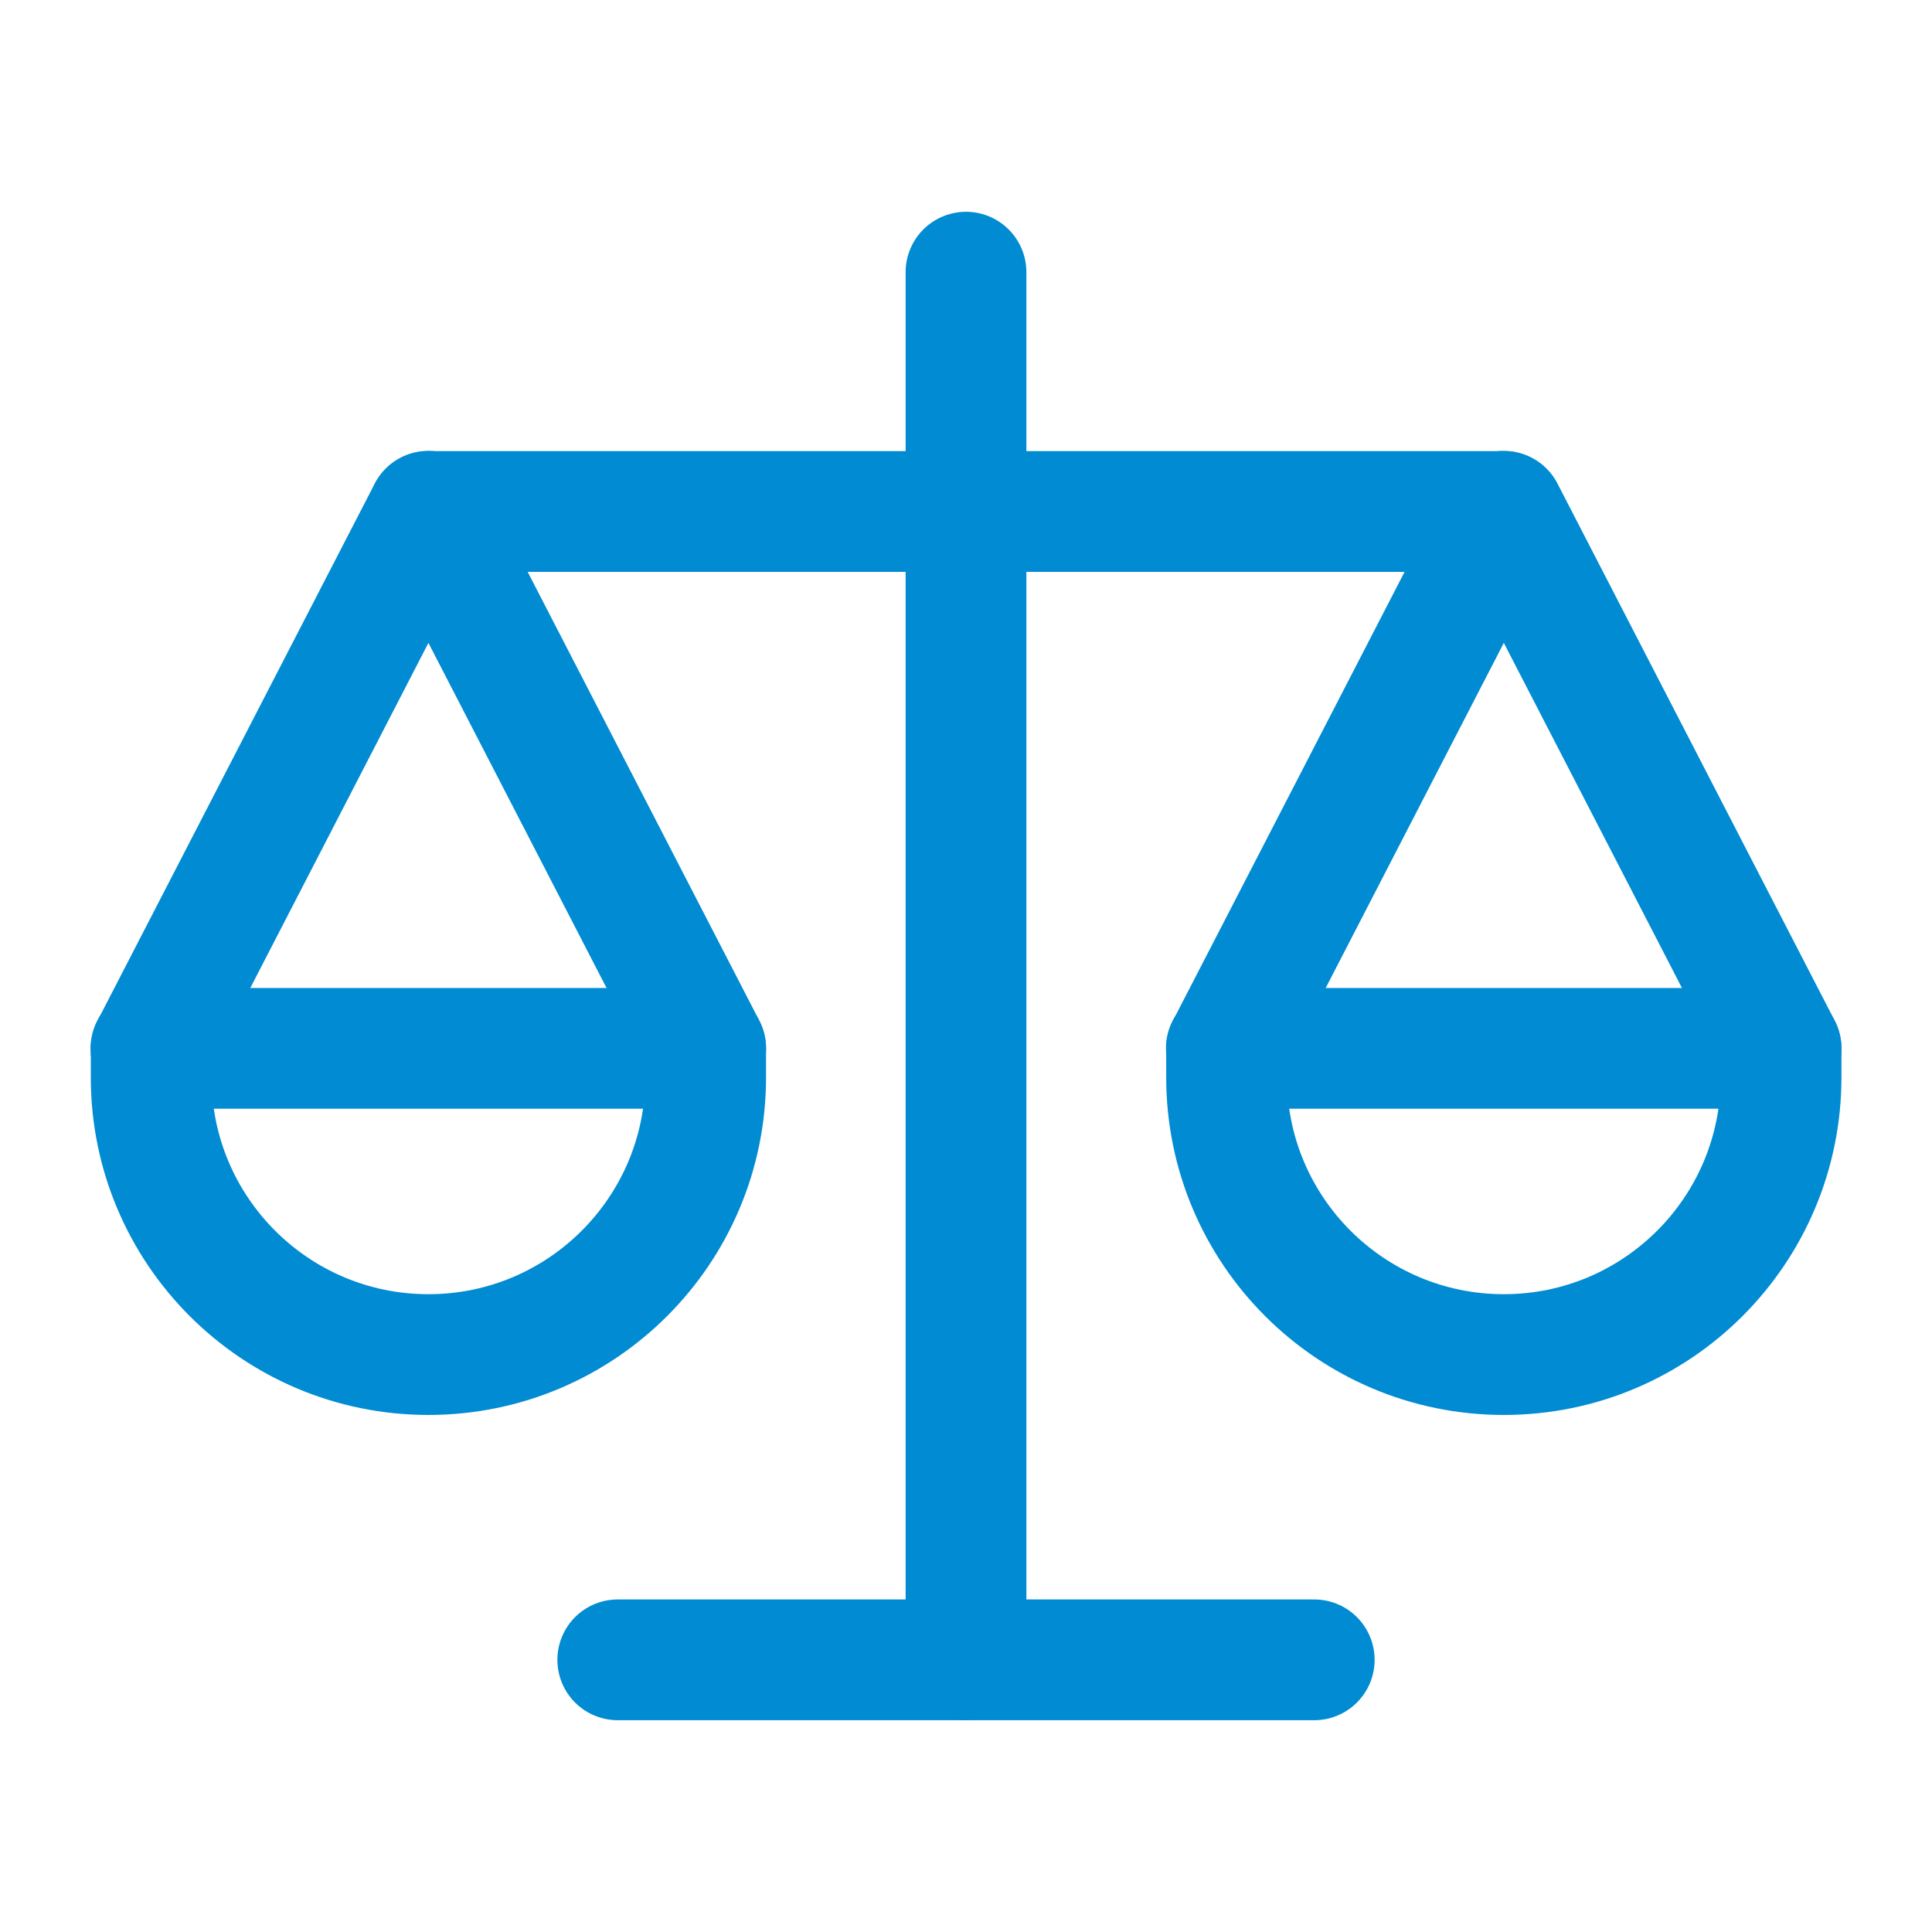
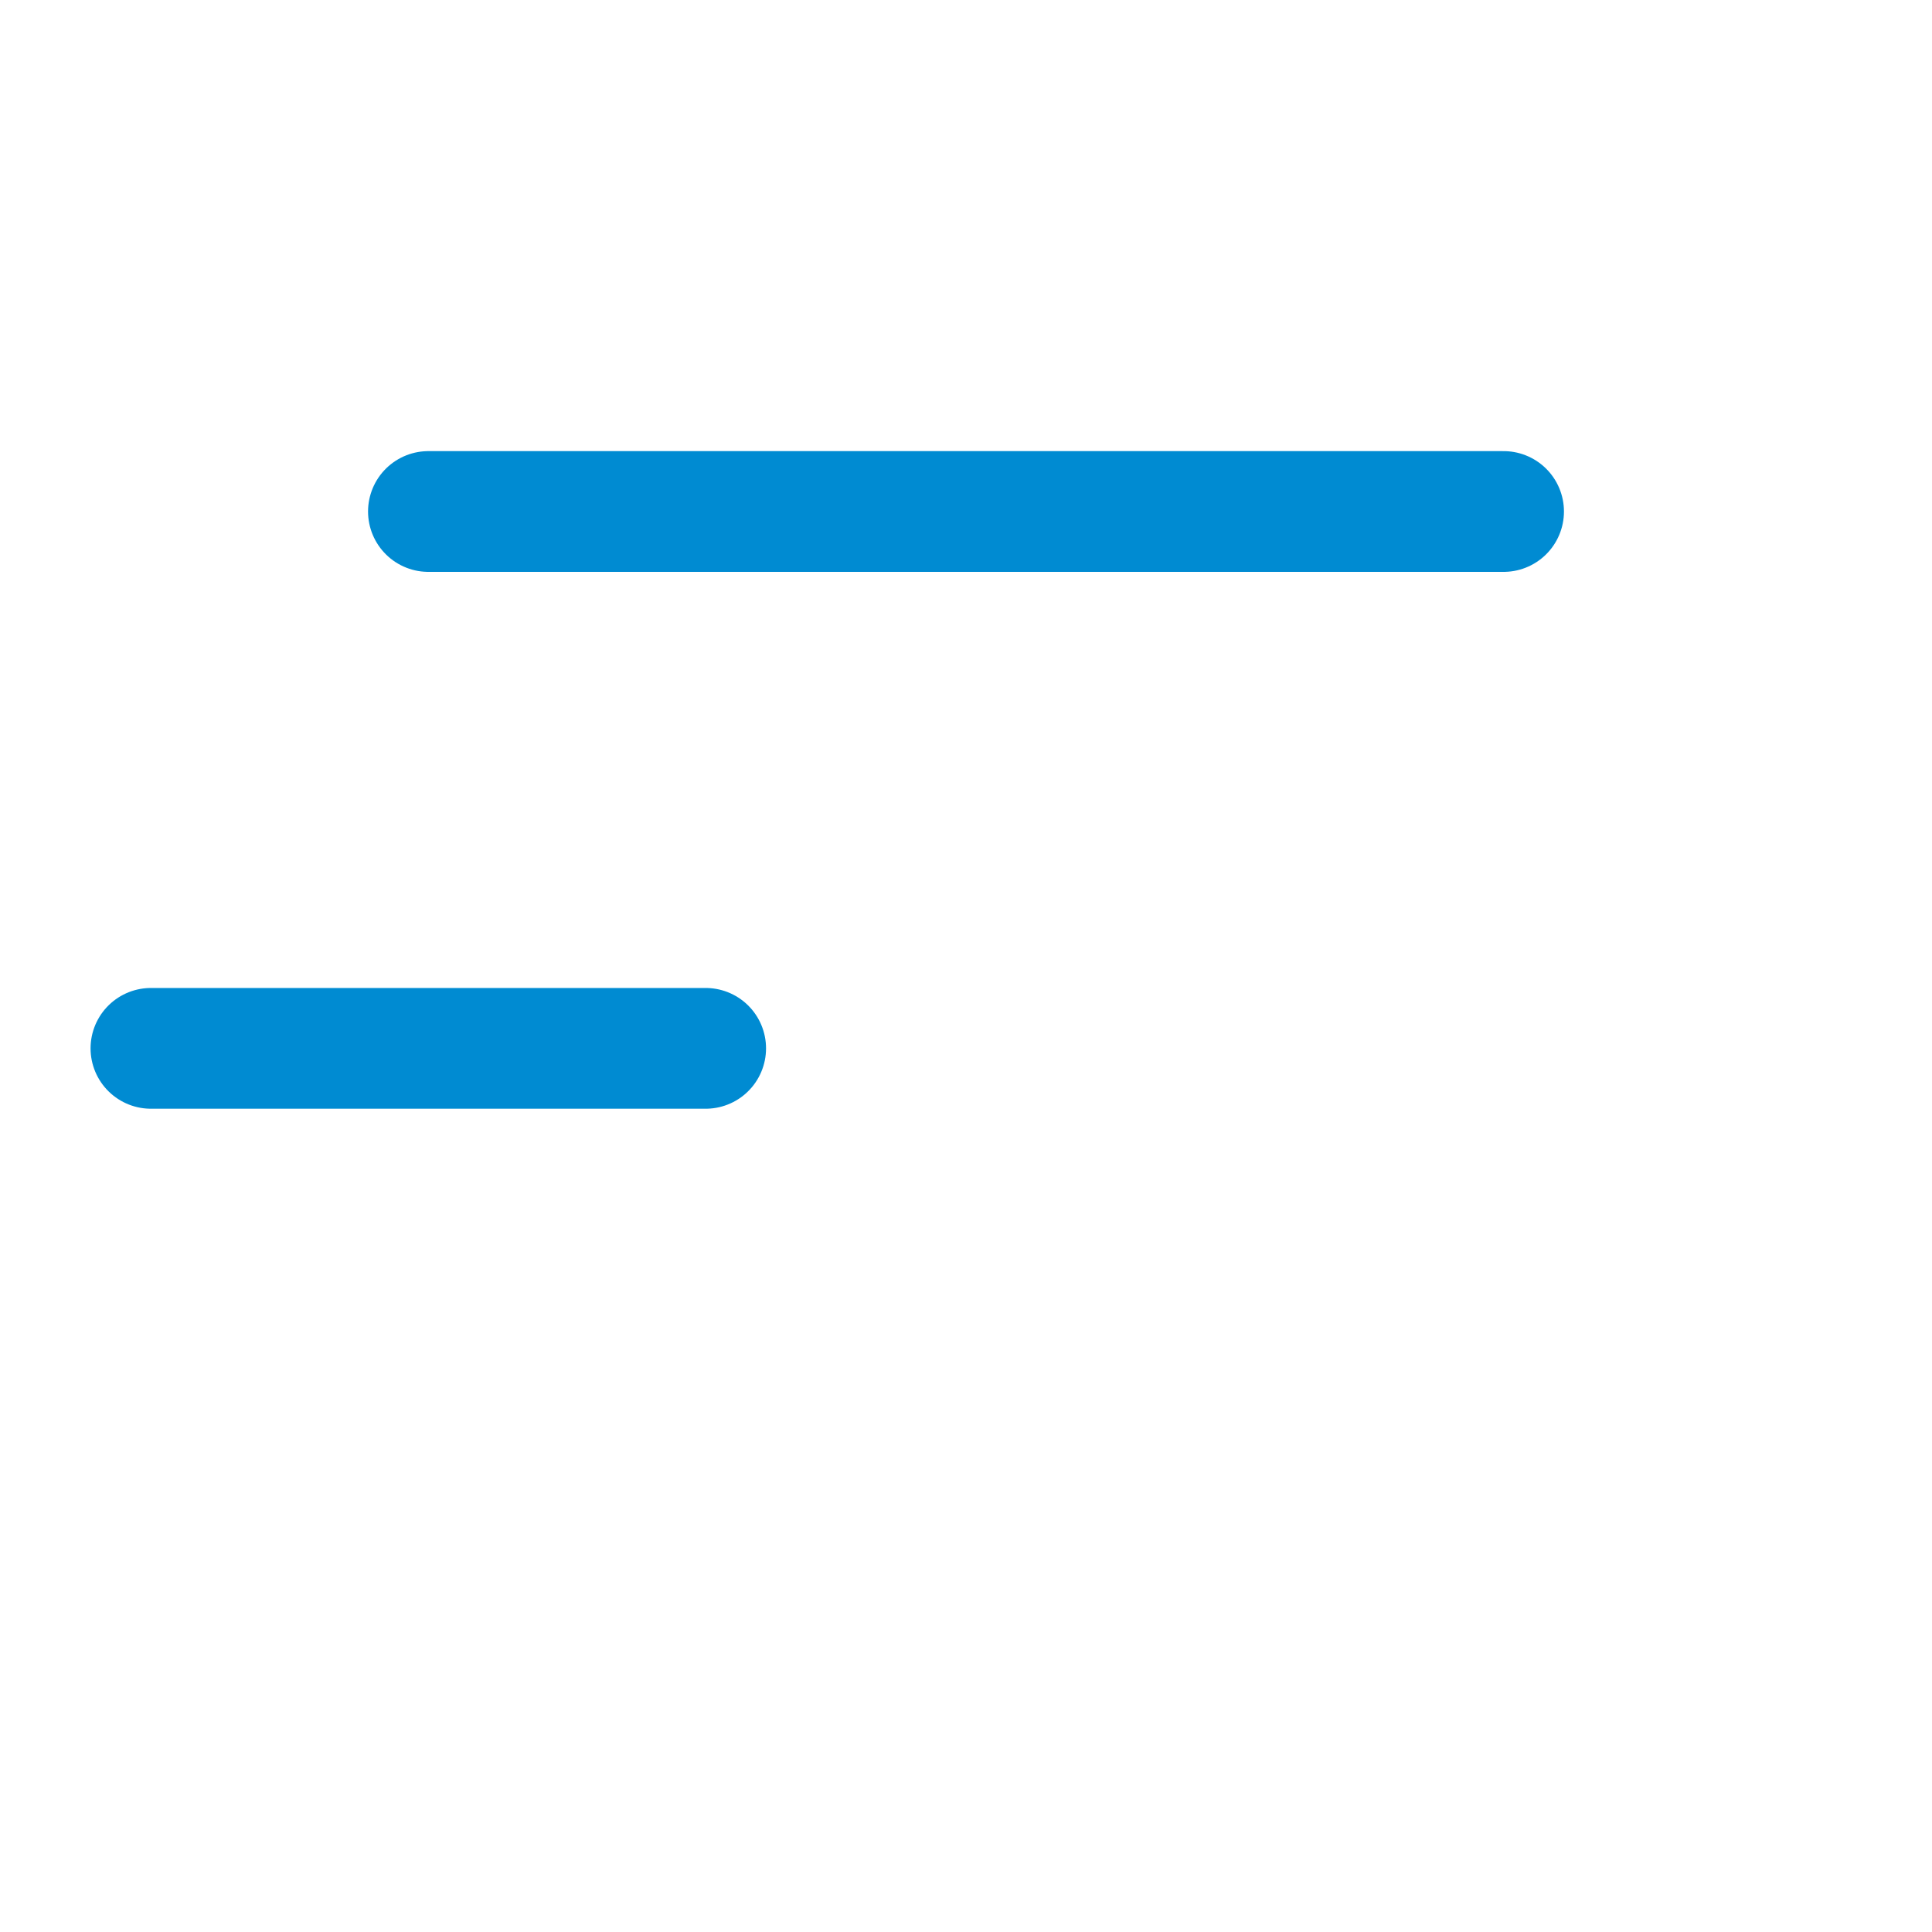
<svg xmlns="http://www.w3.org/2000/svg" baseProfile="tiny" version="1.2" viewBox="0 0 800 800">
  <g>
    <g id="Layer_1">
      <g>
-         <line x1="400" y1="687.3" x2="400" y2="112.7" fill="none" stroke="#008bd2" stroke-linecap="round" stroke-linejoin="round" stroke-width="50" />
-         <line x1="544.2" y1="687.3" x2="255.8" y2="687.3" fill="none" stroke="#008bd2" stroke-linecap="round" stroke-linejoin="round" stroke-width="50" />
-         <path d="M292.2,434.1l-114.8-222.4-114.8,222.4v12c0,63.4,51.4,114.8,114.8,114.8h0c63.4,0,114.8-51.4,114.8-114.8v-12Z" fill="none" stroke="#008bd2" stroke-linecap="round" stroke-linejoin="round" stroke-width="50" />
        <polyline points="62.5 434.1 177.4 434.1 292.2 434.1" fill="none" stroke="#008bd2" stroke-linecap="round" stroke-linejoin="round" stroke-width="50" />
-         <path d="M737.5,434.1l-114.8-222.4-114.8,222.4v12c0,63.4,51.4,114.8,114.8,114.8h0c63.4,0,114.8-51.4,114.8-114.8v-12Z" fill="none" stroke="#008bd2" stroke-linecap="round" stroke-linejoin="round" stroke-width="50" />
-         <polyline points="507.8 434.1 622.6 434.1 737.5 434.1" fill="none" stroke="#008bd2" stroke-linecap="round" stroke-linejoin="round" stroke-width="50" />
        <line x1="622.6" y1="211.8" x2="177.4" y2="211.8" fill="none" stroke="#008bd2" stroke-linecap="round" stroke-linejoin="round" stroke-width="50" />
      </g>
    </g>
  </g>
</svg>